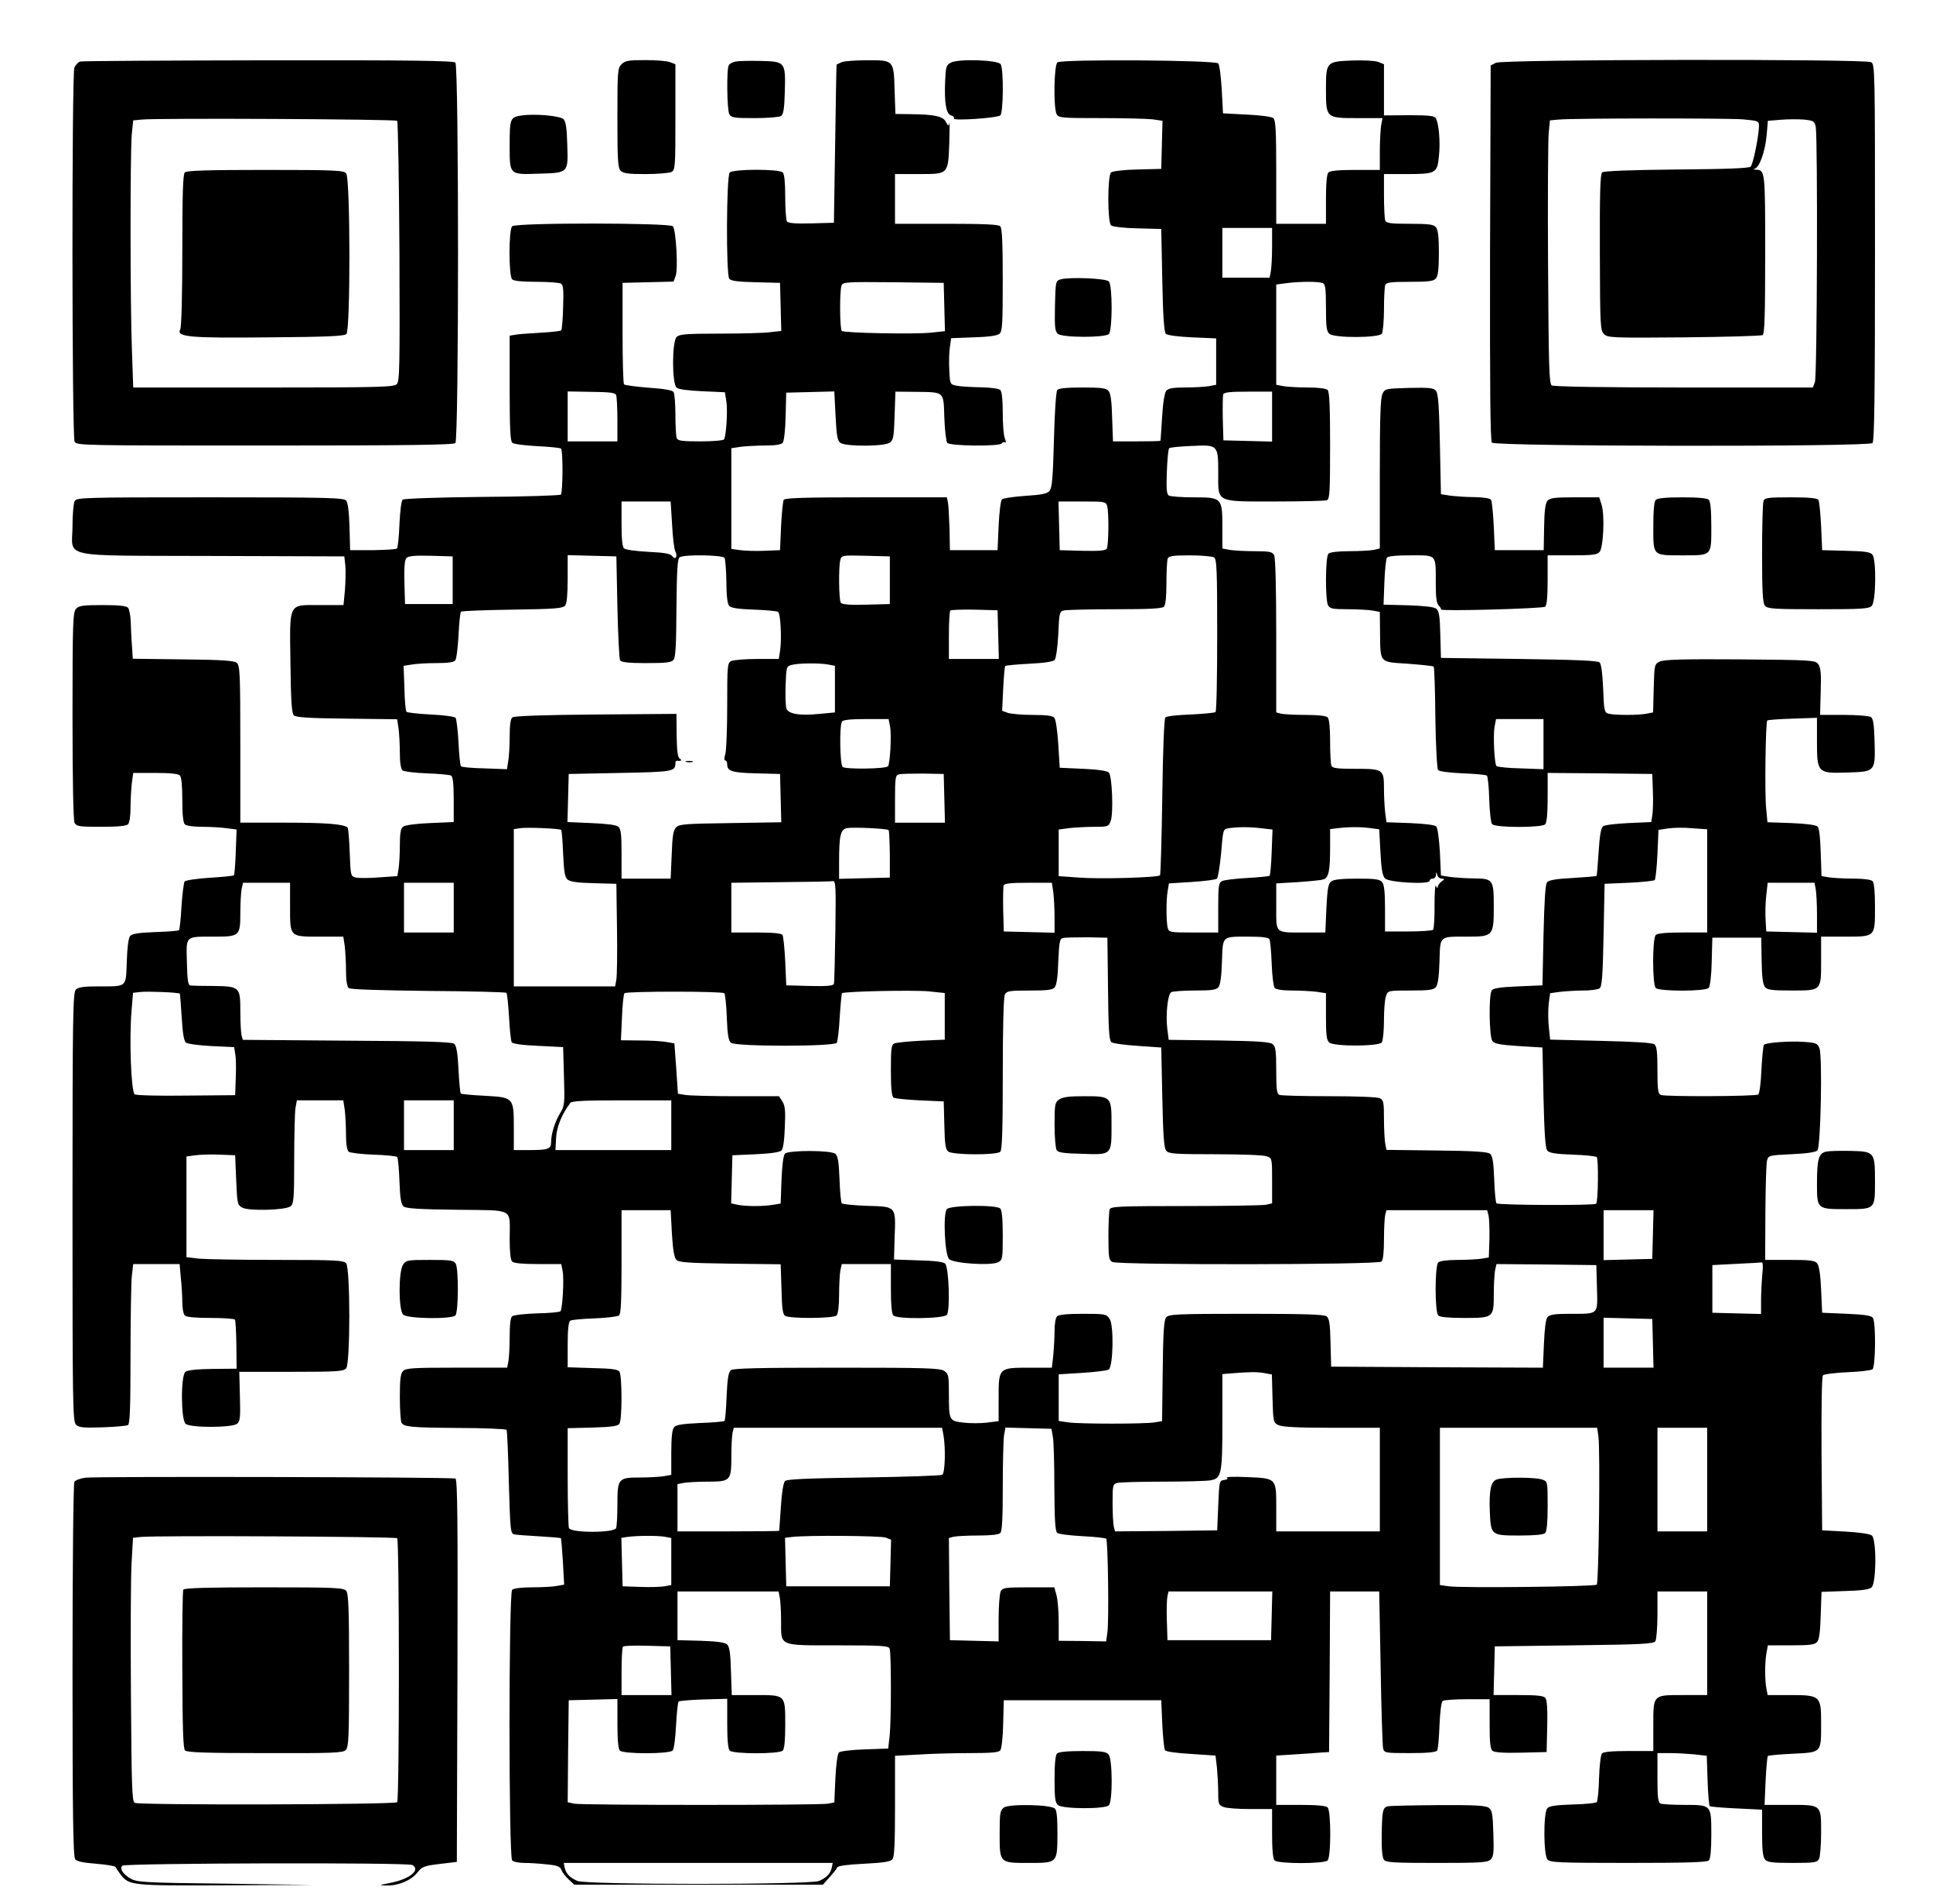
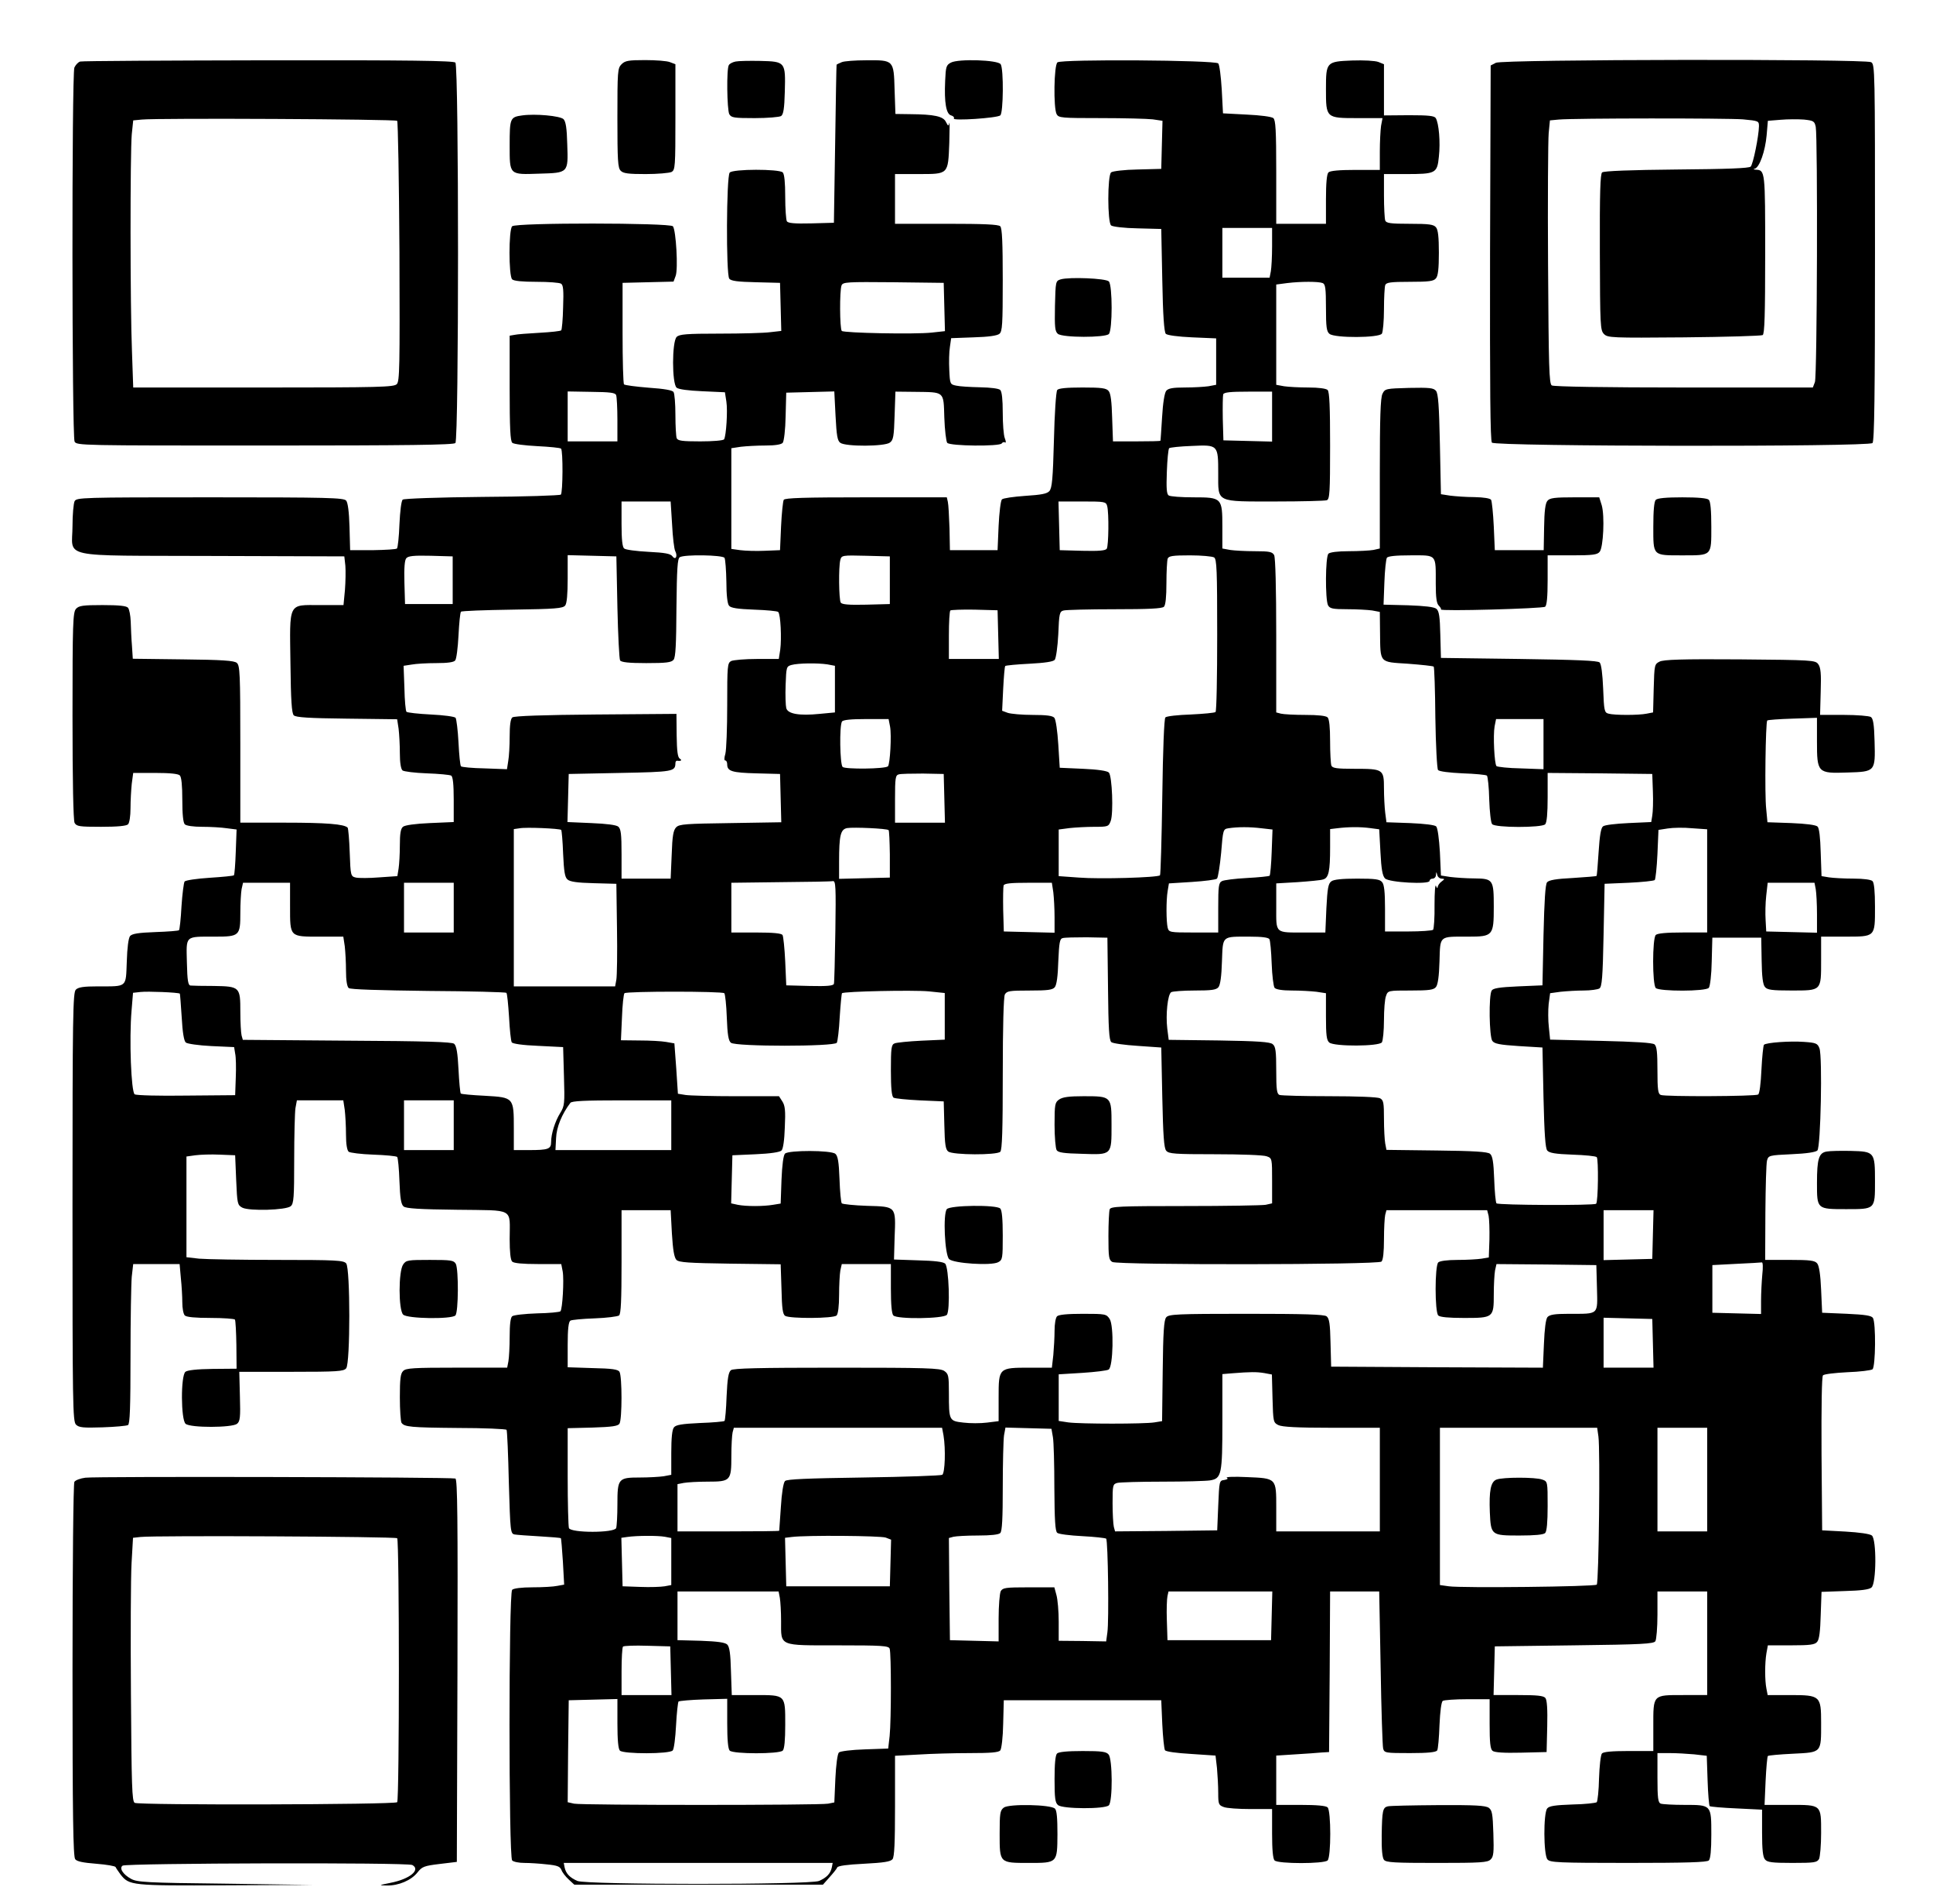
<svg xmlns="http://www.w3.org/2000/svg" version="1.0" width="933" height="919" viewBox="0 0 933 919" preserveAspectRatio="xMidYMid meet">
  <g transform="translate(0,919) scale(0.1,-0.1)" fill="#000000" stroke="none">
    <path d="M387 8893 c-10 -3 -22 -16 -28 -29 -13 -36 -12 -1779 1 -1805 10 -19 31 -19 918 -19 693 0 911 3 920 12 17 17 17 1819 0 1836 -9 9 -222 12 -902 11 -490 -1 -899 -3 -909 -6z m1530 -286 c4 -5 9 -289 11 -632 2 -560 1 -625 -13 -639 -15 -14 -82 -16 -644 -16 l-628 0 -6 173 c-9 220 -9 961 -1 1049 l7 67 41 4 c79 8 1224 2 1233 -6z" />
-     <path d="M892 8358 c-9 -9 -12 -106 -12 -376 0 -212 -4 -371 -10 -381 -19 -37 39 -43 427 -39 280 2 365 6 375 16 20 20 19 752 -1 775 -12 15 -52 17 -390 17 -280 0 -380 -3 -389 -12z" />
    <path d="M3000 8880 c-19 -19 -20 -33 -20 -259 0 -204 2 -242 16 -255 12 -13 38 -16 120 -16 58 0 114 5 125 10 18 10 19 24 19 266 l0 254 -26 10 c-14 6 -68 10 -120 10 -81 0 -97 -3 -114 -20z" />
    <path d="M3550 8893 c-14 -3 -28 -10 -32 -17 -12 -17 -9 -215 2 -237 10 -17 22 -19 123 -19 62 0 119 5 127 10 11 7 16 35 18 117 4 145 3 146 -119 149 -52 1 -105 0 -119 -3z" />
    <path d="M4063 8890 c-13 -5 -24 -11 -25 -12 -1 -2 -4 -174 -7 -383 l-6 -380 -109 -3 c-81 -2 -112 1 -118 10 -4 7 -8 60 -8 119 0 68 -4 109 -12 117 -17 17 -242 17 -256 -1 -16 -19 -18 -492 -2 -512 9 -11 41 -15 128 -17 l117 -3 3 -116 3 -116 -53 -6 c-29 -4 -139 -7 -245 -7 -161 0 -194 -3 -207 -16 -23 -23 -23 -226 0 -245 10 -8 56 -14 124 -17 l109 -5 7 -45 c7 -45 -1 -165 -11 -182 -4 -6 -55 -10 -115 -10 -89 0 -109 3 -114 16 -3 9 -6 59 -6 112 0 53 -4 103 -9 110 -5 9 -46 16 -120 21 -62 5 -115 12 -119 16 -4 4 -7 115 -7 248 l0 242 123 3 123 3 10 27 c13 32 2 221 -13 240 -15 17 -758 18 -776 0 -17 -17 -17 -239 0 -256 8 -8 49 -12 118 -12 58 0 111 -4 118 -9 11 -6 13 -33 10 -114 -1 -58 -6 -108 -9 -111 -3 -4 -51 -9 -105 -12 -54 -3 -109 -7 -121 -10 l-23 -4 0 -254 c0 -191 3 -256 13 -263 6 -6 61 -13 120 -16 60 -3 111 -8 115 -12 10 -10 9 -212 -1 -222 -5 -4 -176 -10 -380 -11 -208 -2 -377 -8 -383 -13 -7 -5 -13 -56 -16 -119 -2 -60 -8 -113 -12 -117 -4 -4 -56 -7 -116 -8 l-110 0 -3 112 c-2 73 -8 117 -16 127 -12 14 -83 16 -657 16 -626 0 -644 -1 -654 -19 -5 -11 -10 -64 -10 -119 0 -159 -79 -142 674 -145 l638 -2 5 -45 c2 -25 1 -78 -2 -117 l-7 -73 -114 0 c-155 0 -146 18 -142 -284 2 -176 6 -238 16 -248 10 -10 73 -14 256 -16 l243 -3 7 -46 c3 -25 6 -78 6 -118 0 -46 5 -76 13 -83 6 -5 59 -12 117 -14 58 -2 111 -7 118 -11 8 -6 12 -41 12 -116 l0 -108 -115 -5 c-70 -3 -121 -10 -130 -18 -11 -9 -15 -33 -15 -89 0 -42 -3 -92 -6 -112 l-6 -37 -87 -6 c-48 -4 -99 -4 -113 -1 -25 6 -26 8 -30 121 -2 62 -7 116 -10 120 -17 17 -103 24 -300 24 l-218 0 0 379 c0 340 -2 380 -17 392 -12 11 -71 15 -259 17 l-243 3 -4 62 c-3 34 -5 87 -6 117 -1 30 -7 60 -13 67 -7 9 -43 13 -123 13 -96 0 -114 -3 -128 -18 -15 -17 -17 -67 -17 -516 0 -324 4 -504 10 -517 10 -17 22 -19 128 -19 79 0 122 4 130 12 7 7 12 40 12 78 0 36 3 89 6 118 l7 52 106 0 c70 0 111 -4 119 -12 8 -8 12 -49 12 -118 0 -69 4 -110 12 -118 7 -7 41 -12 84 -12 39 0 93 -3 119 -7 l47 -6 -4 -108 c-2 -59 -6 -110 -9 -113 -3 -3 -55 -8 -117 -12 -62 -4 -116 -12 -121 -18 -4 -6 -11 -60 -15 -120 -3 -60 -9 -112 -12 -115 -3 -3 -54 -7 -114 -9 -83 -3 -112 -8 -122 -19 -8 -10 -14 -56 -16 -124 -5 -126 4 -119 -139 -119 -70 0 -95 -4 -107 -16 -14 -14 -16 -123 -16 -1049 0 -953 1 -1035 17 -1050 14 -14 34 -16 127 -13 61 2 117 7 124 11 9 6 12 84 12 331 0 178 3 351 6 385 l7 61 112 0 112 0 6 -68 c4 -37 7 -90 7 -117 0 -28 5 -56 12 -63 8 -8 50 -12 124 -12 62 0 115 -4 118 -8 3 -5 6 -60 7 -122 l1 -115 -116 -1 c-76 -1 -121 -6 -131 -14 -23 -19 -22 -232 1 -251 24 -20 224 -19 248 0 15 12 17 31 14 133 l-3 118 251 0 c222 0 253 2 265 17 20 24 20 482 0 506 -12 15 -48 17 -331 17 -174 0 -345 3 -379 6 l-61 7 0 243 0 243 43 6 c23 3 76 5 117 3 l75 -3 5 -120 c5 -115 6 -120 30 -133 34 -17 210 -12 233 7 15 12 17 41 17 225 0 116 3 228 6 248 l7 38 112 0 112 0 7 -46 c3 -26 6 -79 6 -119 0 -46 5 -76 13 -83 6 -5 60 -12 119 -14 59 -2 110 -7 115 -11 4 -5 9 -57 11 -117 3 -83 8 -112 20 -122 11 -10 79 -14 258 -16 282 -4 254 12 254 -142 0 -61 4 -100 12 -108 8 -8 50 -12 125 -12 l112 0 7 -36 c7 -40 -1 -182 -11 -192 -4 -4 -55 -9 -113 -10 -59 -2 -113 -8 -120 -14 -8 -7 -12 -40 -12 -98 0 -48 -3 -102 -6 -119 l-6 -31 -244 0 c-207 0 -245 -2 -258 -16 -13 -12 -16 -39 -16 -127 0 -62 4 -117 8 -123 14 -20 43 -23 272 -25 126 0 232 -5 235 -9 3 -4 8 -119 11 -254 7 -239 8 -247 28 -251 12 -2 66 -6 120 -9 54 -3 101 -7 103 -9 2 -2 6 -53 10 -114 l6 -110 -33 -6 c-18 -4 -72 -7 -119 -7 -54 0 -92 -5 -99 -12 -17 -17 -17 -1289 0 -1306 7 -7 33 -12 59 -12 25 0 74 -3 108 -7 51 -5 64 -10 71 -27 4 -12 20 -32 35 -46 l27 -25 600 0 600 0 32 36 c18 20 35 41 37 47 3 8 48 14 129 18 96 5 128 10 138 22 9 12 12 79 12 257 l0 242 113 6 c61 4 173 7 248 7 100 0 139 3 147 13 6 7 13 64 14 128 l3 114 380 0 380 0 5 -115 c3 -63 9 -120 13 -126 4 -7 56 -14 125 -18 l119 -8 7 -60 c3 -34 6 -87 6 -120 0 -54 2 -59 26 -68 14 -6 72 -10 130 -10 l104 0 0 -118 c0 -78 4 -122 12 -130 17 -17 239 -17 256 0 17 17 17 239 0 256 -8 8 -52 12 -130 12 l-118 0 0 119 0 119 93 6 c50 3 108 7 127 9 l35 2 3 388 2 387 119 0 118 0 7 -368 c3 -202 9 -377 12 -390 6 -21 10 -22 130 -22 87 0 125 4 131 13 4 6 9 62 11 122 3 67 9 113 16 117 6 4 59 8 119 8 l107 0 0 -119 c0 -89 3 -121 14 -130 9 -8 55 -11 137 -9 l124 3 3 124 c2 82 -1 128 -9 137 -9 11 -41 14 -131 14 l-119 0 3 118 3 117 383 5 c326 4 384 7 392 20 5 8 10 66 10 128 l0 112 120 0 120 0 0 -250 0 -250 -114 0 c-150 0 -146 4 -146 -151 l0 -119 -119 0 c-83 0 -122 -4 -129 -12 -6 -7 -12 -61 -14 -120 -1 -58 -7 -110 -11 -115 -5 -4 -58 -10 -117 -11 -84 -3 -112 -7 -122 -19 -19 -23 -18 -224 1 -246 12 -15 52 -17 390 -17 280 0 380 3 389 12 8 8 12 50 12 124 0 145 1 144 -130 144 -54 0 -105 3 -114 6 -13 5 -16 26 -16 125 l0 119 59 0 c32 0 85 -3 118 -6 l61 -7 4 -118 c2 -65 7 -121 10 -125 4 -3 62 -8 130 -11 l123 -6 0 -112 c0 -80 4 -117 14 -128 11 -14 34 -17 132 -17 107 0 119 2 129 19 5 11 10 67 10 125 0 139 3 136 -152 136 l-121 0 5 115 c3 64 8 118 11 121 3 3 58 8 122 11 139 7 135 3 135 149 0 130 -4 134 -149 134 l-109 0 -6 31 c-8 40 -8 123 0 171 l7 38 112 0 c92 0 115 3 126 17 10 11 15 52 17 129 l4 112 112 4 c77 2 118 7 129 17 24 19 25 232 2 251 -10 8 -60 15 -128 19 l-112 6 -3 369 c-1 231 1 373 7 379 6 6 59 12 118 15 59 2 114 9 121 14 15 13 17 225 2 248 -7 11 -37 16 -127 20 l-118 5 -5 111 c-3 73 -10 117 -19 127 -11 14 -34 17 -132 17 l-119 0 1 228 c1 125 4 238 8 252 7 24 10 25 118 30 73 3 117 10 125 18 16 16 25 453 10 493 -9 24 -17 27 -74 31 -68 5 -183 -3 -194 -14 -3 -4 -9 -58 -12 -120 -3 -66 -9 -116 -16 -120 -13 -9 -448 -11 -470 -2 -13 5 -16 25 -16 119 0 86 -3 115 -14 125 -10 8 -92 13 -259 17 l-245 6 -6 59 c-4 33 -4 84 -1 113 l7 52 51 7 c29 3 79 6 112 6 33 0 67 5 75 10 12 8 16 51 20 257 l5 248 117 5 c64 3 120 9 125 13 4 5 10 61 13 125 l5 117 45 7 c25 4 78 5 118 1 l72 -5 0 -249 0 -249 -118 0 c-78 0 -122 -4 -130 -12 -17 -17 -17 -239 0 -256 17 -17 242 -17 256 1 6 7 13 64 14 128 l3 114 118 0 118 0 2 -111 c1 -77 6 -116 16 -127 11 -14 34 -17 127 -17 147 0 144 -3 144 146 l0 114 114 0 c149 0 146 -3 146 144 0 74 -4 116 -12 124 -7 7 -43 12 -92 12 -45 0 -98 3 -118 6 l-36 6 -4 114 c-2 72 -7 117 -15 125 -8 8 -55 14 -127 17 l-115 4 -6 64 c-8 67 -3 419 5 427 3 3 58 7 123 9 l117 4 0 -113 c0 -153 3 -156 147 -151 135 4 135 4 131 151 -2 82 -7 110 -18 117 -8 5 -67 10 -130 10 l-115 0 3 112 c3 88 0 117 -12 133 -14 19 -28 20 -378 23 -281 2 -369 -1 -388 -11 -24 -12 -25 -16 -28 -129 l-3 -116 -31 -6 c-38 -8 -156 -8 -184 0 -20 5 -22 14 -26 120 -3 72 -9 119 -17 127 -9 9 -109 13 -389 17 l-377 5 -3 112 c-2 88 -6 114 -19 125 -11 9 -55 14 -136 17 l-119 3 4 107 c2 59 8 112 12 119 5 8 42 12 115 12 128 0 121 8 121 -137 0 -67 4 -96 15 -106 8 -8 12 -16 10 -18 -9 -10 491 4 503 13 8 7 12 46 12 129 l0 119 119 0 c98 0 121 3 132 17 18 21 25 174 10 225 l-12 38 -118 0 c-98 0 -121 -3 -132 -17 -10 -11 -15 -50 -16 -127 l-2 -111 -118 0 -118 0 -5 115 c-3 63 -9 121 -13 128 -5 7 -34 12 -80 13 -40 0 -92 4 -117 7 l-45 7 -5 241 c-4 186 -8 245 -19 258 -12 14 -31 16 -130 14 -112 -3 -116 -4 -128 -28 -10 -19 -13 -115 -13 -386 l0 -361 -31 -7 c-17 -3 -71 -6 -118 -6 -54 0 -92 -5 -99 -12 -15 -15 -16 -221 -2 -249 9 -16 22 -19 93 -19 45 0 99 -3 120 -6 l37 -7 1 -96 c2 -153 -6 -145 134 -154 66 -5 122 -11 125 -14 3 -2 7 -113 8 -246 2 -133 8 -247 13 -253 6 -7 54 -13 119 -16 60 -2 112 -7 117 -11 4 -5 10 -57 11 -115 2 -59 8 -113 14 -119 14 -18 239 -18 256 -1 8 8 12 52 12 130 l0 118 253 -2 252 -3 3 -85 c2 -47 0 -99 -3 -116 l-5 -31 -110 -5 c-62 -3 -115 -9 -123 -16 -10 -8 -16 -46 -21 -124 -4 -62 -8 -113 -10 -115 -2 -2 -53 -6 -115 -10 -80 -4 -115 -10 -124 -21 -8 -11 -13 -85 -17 -256 l-5 -241 -118 -5 c-90 -4 -120 -9 -127 -20 -15 -23 -12 -223 3 -243 10 -14 35 -19 127 -25 l115 -7 5 -241 c4 -175 9 -245 18 -256 10 -12 39 -17 122 -20 60 -2 112 -7 117 -12 9 -9 7 -216 -3 -225 -9 -9 -471 -7 -481 2 -4 5 -9 57 -11 117 -3 83 -8 112 -20 122 -11 10 -79 14 -257 16 l-243 3 -6 31 c-3 17 -6 70 -6 119 0 77 -2 90 -19 99 -12 6 -109 10 -245 10 -123 0 -231 3 -240 6 -13 5 -16 25 -16 119 0 92 -3 115 -17 126 -12 11 -72 15 -259 18 l-243 3 -7 55 c-8 67 2 164 19 175 7 4 58 8 113 8 82 0 104 3 115 16 9 11 15 53 17 125 5 125 -3 119 134 119 59 0 89 -4 95 -12 4 -7 9 -60 11 -118 2 -58 9 -111 14 -117 7 -8 37 -13 83 -13 40 0 93 -3 119 -6 l46 -7 0 -112 c0 -91 3 -115 16 -126 24 -20 241 -19 254 1 5 8 10 56 10 107 0 50 4 103 10 117 9 26 11 26 119 26 89 0 111 3 122 17 9 11 15 51 17 124 4 126 -4 119 139 119 119 0 123 5 123 143 0 132 -3 137 -93 138 -40 0 -92 4 -117 7 l-45 7 -5 112 c-4 67 -11 118 -18 125 -7 7 -56 13 -126 16 l-114 4 -6 46 c-3 24 -6 78 -6 118 0 92 -4 94 -143 94 -86 0 -106 3 -111 16 -3 9 -6 62 -6 118 0 66 -4 106 -12 114 -8 8 -47 12 -107 12 -53 0 -106 3 -118 6 l-23 6 0 370 c0 235 -4 376 -10 389 -9 16 -22 19 -93 19 -45 0 -99 3 -119 6 l-38 7 0 103 c0 142 -2 144 -140 144 -58 0 -111 4 -119 9 -10 7 -12 33 -9 114 2 58 7 109 11 114 5 4 54 9 109 11 128 6 128 6 128 -134 0 -141 -14 -134 279 -134 126 0 236 3 245 6 14 5 16 38 16 263 0 187 -3 260 -12 269 -7 7 -43 12 -92 12 -45 0 -98 3 -118 6 l-38 7 0 242 0 242 53 7 c66 8 151 8 171 0 13 -5 16 -25 16 -119 0 -93 3 -115 17 -126 24 -21 240 -20 253 1 5 8 10 61 10 117 0 56 3 108 6 117 5 13 25 16 119 16 93 0 115 3 126 17 10 11 14 47 14 123 0 76 -4 112 -14 123 -11 14 -34 17 -126 17 -94 0 -114 3 -119 16 -3 9 -6 63 -6 120 l0 104 104 0 c146 0 153 3 161 84 8 70 0 161 -15 186 -7 11 -35 14 -129 14 l-121 -1 0 124 0 123 -27 11 c-16 6 -71 9 -127 7 -124 -5 -126 -7 -126 -138 0 -140 0 -140 152 -140 l121 0 -7 -37 c-3 -21 -6 -77 -6 -125 l0 -88 -118 0 c-78 0 -122 -4 -130 -12 -8 -8 -12 -52 -12 -130 l0 -118 -120 0 -120 0 0 249 c0 205 -3 251 -14 261 -9 7 -63 14 -129 17 l-114 6 -6 115 c-4 64 -11 120 -17 126 -16 16 -757 21 -776 5 -17 -14 -20 -219 -4 -250 10 -18 23 -19 214 -19 112 0 224 -3 250 -6 l47 -7 -3 -116 -3 -116 -114 -3 c-64 -1 -121 -8 -128 -14 -18 -15 -18 -241 0 -256 7 -6 64 -13 128 -14 l114 -3 5 -247 c3 -170 9 -251 17 -259 7 -7 59 -14 127 -17 l116 -5 0 -112 0 -112 -37 -7 c-21 -3 -72 -6 -114 -6 -58 0 -80 -4 -90 -16 -8 -10 -16 -58 -20 -128 -4 -61 -7 -112 -8 -113 -1 -2 -52 -3 -115 -3 l-114 0 -4 113 c-2 78 -7 119 -17 130 -11 14 -34 17 -126 17 -78 0 -116 -4 -122 -12 -6 -7 -13 -116 -16 -242 -5 -187 -9 -231 -22 -246 -12 -13 -39 -18 -117 -23 -56 -4 -106 -11 -112 -17 -6 -6 -13 -64 -16 -128 l-5 -117 -115 0 -115 0 -2 105 c-2 58 -5 115 -8 128 l-5 22 -390 0 c-300 0 -391 -3 -397 -12 -4 -7 -10 -65 -13 -128 l-5 -115 -75 -3 c-41 -2 -94 0 -117 3 l-43 6 0 243 0 243 46 7 c26 3 79 6 119 6 48 0 76 5 83 13 6 7 13 64 14 128 l3 114 116 3 116 3 6 -118 c5 -96 9 -120 23 -130 26 -19 214 -18 239 1 17 12 20 30 23 130 l4 116 92 -1 c147 -2 140 5 144 -124 2 -61 9 -116 14 -122 13 -16 254 -18 263 -3 4 6 11 8 16 5 5 -4 5 5 -1 20 -6 15 -10 70 -10 124 0 62 -4 101 -12 109 -7 7 -46 12 -97 13 -48 1 -99 4 -116 8 -29 6 -30 8 -33 75 -2 38 -1 88 3 112 l6 42 108 4 c72 2 114 8 125 17 14 12 16 44 16 260 0 179 -3 250 -12 259 -9 9 -80 12 -260 12 l-248 0 0 120 0 120 113 0 c146 0 143 -3 149 150 2 63 2 107 0 96 -4 -16 -5 -16 -16 5 -13 28 -57 37 -173 38 l-71 1 -4 116 c-4 145 -4 144 -137 143 -53 0 -106 -4 -118 -9z m2077 -889 c0 -49 -3 -103 -6 -120 l-6 -31 -114 0 -114 0 0 120 0 120 120 0 120 0 0 -89z m-1582 -293 l3 -116 -64 -7 c-83 -9 -423 -2 -434 8 -10 11 -11 195 -1 220 7 16 26 17 250 15 l243 -3 3 -117z m-1584 -425 c3 -8 6 -62 6 -119 l0 -104 -120 0 -120 0 0 120 0 121 114 -2 c91 -1 116 -4 120 -16z m3166 -103 l0 -121 -117 3 -118 3 -3 104 c-1 58 0 111 2 118 4 10 35 13 121 13 l115 0 0 -120z m-2896 -521 c3 -61 10 -119 15 -128 13 -25 2 -46 -13 -26 -9 13 -36 18 -116 22 -58 3 -111 10 -117 16 -9 6 -13 43 -13 118 l0 109 118 0 119 0 7 -111z m2100 89 c9 -34 7 -191 -2 -206 -6 -9 -37 -12 -118 -10 l-109 3 -3 118 -3 117 115 0 c109 0 114 -1 120 -22z m-3159 -358 l0 -115 -115 0 -115 0 -3 104 c-2 69 1 108 9 117 9 11 36 14 118 12 l106 -3 0 -115z m795 -130 c3 -135 9 -251 13 -257 6 -9 43 -13 126 -13 96 0 121 3 132 16 10 12 13 73 14 251 2 190 5 237 16 244 22 14 206 11 216 -3 4 -7 8 -59 9 -115 0 -63 5 -108 13 -116 8 -11 42 -16 121 -19 60 -2 112 -7 116 -11 12 -11 17 -129 10 -182 l-7 -45 -105 0 c-58 0 -114 -5 -125 -10 -18 -10 -19 -23 -19 -213 0 -111 -4 -217 -9 -235 -6 -20 -6 -32 0 -32 5 0 9 -8 9 -19 0 -33 24 -40 141 -43 l114 -3 3 -117 3 -116 -245 -4 c-216 -3 -247 -5 -262 -20 -14 -14 -19 -41 -22 -133 l-5 -115 -118 0 -119 0 0 119 c0 96 -3 121 -16 132 -10 8 -56 14 -130 17 l-115 5 3 116 3 116 248 5 c257 5 266 7 267 47 0 7 3 12 8 12 19 -3 26 2 13 10 -10 6 -14 36 -15 112 l-1 104 -390 -3 c-250 -2 -394 -7 -402 -14 -9 -7 -13 -39 -13 -92 0 -44 -3 -98 -7 -119 l-6 -39 -108 4 c-59 1 -110 6 -114 10 -4 4 -9 55 -12 115 -3 59 -10 113 -14 119 -5 6 -57 13 -120 16 -60 3 -113 9 -117 13 -4 3 -9 55 -10 114 l-4 108 39 6 c21 4 75 7 119 7 53 0 85 4 91 13 6 6 13 61 16 120 3 60 8 111 12 115 4 4 115 8 248 10 209 3 244 6 255 20 8 10 12 54 12 129 l0 114 118 -3 117 -3 5 -245z m1315 130 l0 -115 -114 -3 c-85 -2 -117 1 -123 10 -9 15 -11 172 -2 206 6 22 9 23 123 20 l116 -3 0 -115z m1565 110 c13 -8 15 -61 15 -374 0 -200 -3 -368 -8 -372 -4 -4 -58 -9 -120 -12 -61 -2 -116 -8 -122 -14 -6 -5 -12 -153 -15 -383 -3 -205 -8 -376 -11 -379 -11 -11 -291 -19 -391 -11 l-98 7 0 113 0 112 53 7 c28 3 82 6 120 6 64 0 68 1 78 28 14 37 7 218 -9 234 -8 8 -54 15 -125 18 l-112 5 -7 113 c-4 63 -12 120 -19 128 -8 10 -37 14 -105 14 -51 0 -105 5 -120 10 l-27 10 5 105 c3 58 7 108 10 111 3 3 56 8 117 11 75 4 115 10 122 19 6 8 14 63 17 123 4 101 6 110 26 115 11 3 122 6 247 6 161 0 228 3 237 12 8 8 12 48 12 114 0 56 3 109 6 118 5 13 24 16 108 16 55 0 108 -5 116 -10z m-1042 -372 l3 -118 -121 0 -120 0 0 113 c0 63 3 117 7 121 4 3 57 5 117 4 l111 -3 3 -117z m-825 -144 l37 -7 0 -112 0 -113 -74 -7 c-99 -10 -154 0 -161 28 -3 12 -5 62 -3 112 3 86 4 89 28 96 33 9 125 10 173 3z m303 -300 c8 -42 0 -181 -10 -192 -13 -13 -207 -15 -219 -3 -13 13 -16 199 -3 219 5 8 42 12 116 12 l109 0 7 -36z m3154 -85 l0 -121 -109 4 c-60 1 -113 7 -118 11 -10 11 -17 148 -9 192 l7 35 114 0 115 0 0 -121z m-2892 -261 l3 -118 -121 0 -120 0 0 114 c0 101 2 115 18 119 9 3 62 4 117 4 l100 -2 3 -117z m-1849 -153 c2 -3 7 -54 9 -115 4 -85 8 -113 21 -124 12 -11 46 -16 126 -18 l110 -3 3 -215 c2 -118 0 -230 -3 -247 l-6 -33 -244 0 -245 0 0 379 0 380 28 4 c31 6 193 -1 201 -8z m1580 -1 c3 -3 5 -55 6 -117 l0 -112 -122 -3 -123 -3 0 83 c0 127 7 156 39 162 31 5 193 -2 200 -10z m1800 9 l53 -6 -4 -108 c-2 -60 -7 -112 -10 -115 -4 -3 -53 -8 -110 -11 -57 -3 -111 -10 -120 -15 -16 -8 -18 -25 -18 -128 l0 -120 -119 0 c-115 0 -119 1 -125 23 -7 28 -8 132 0 178 l6 36 111 7 c62 4 116 11 121 16 5 5 14 61 20 124 9 113 10 115 35 119 45 7 104 7 160 0z m523 1 l45 -6 6 -111 c4 -81 10 -114 22 -126 19 -20 215 -30 215 -12 0 6 7 11 15 11 8 0 16 8 16 18 1 16 2 16 6 0 2 -10 12 -18 21 -18 16 -1 16 -2 0 -14 -10 -7 -18 -19 -19 -27 0 -8 -4 -5 -8 6 -4 10 -7 -31 -7 -92 1 -61 -3 -115 -7 -120 -5 -4 -59 -8 -120 -8 l-112 0 0 111 c0 79 -4 116 -14 127 -11 14 -33 17 -120 17 -73 0 -113 -4 -125 -13 -15 -11 -19 -33 -24 -130 l-5 -117 -96 0 c-150 0 -141 -8 -141 125 l0 112 103 6 c56 4 112 9 123 13 27 7 34 39 34 155 l0 88 33 4 c56 7 113 7 159 1z m-2580 -496 c-2 -134 -5 -249 -7 -256 -4 -9 -32 -12 -117 -10 l-113 3 -5 115 c-3 63 -9 121 -13 128 -6 8 -43 12 -128 12 l-119 0 0 120 0 120 238 3 c130 1 244 3 252 5 14 2 15 -28 12 -240z m-2632 118 c0 -149 -3 -146 144 -146 l113 0 7 -46 c3 -26 6 -79 6 -119 0 -46 5 -76 13 -83 7 -7 147 -11 384 -14 204 -1 374 -6 377 -9 4 -3 9 -56 13 -117 3 -61 9 -116 13 -122 5 -7 53 -14 128 -17 l120 -6 4 -141 c4 -132 3 -143 -18 -177 -25 -40 -44 -101 -44 -140 0 -34 -14 -39 -106 -39 l-74 0 0 103 c0 151 0 151 -138 159 -63 3 -116 8 -118 11 -3 3 -8 55 -11 116 -4 81 -10 114 -21 124 -11 9 -135 13 -518 15 l-502 4 -6 21 c-3 12 -6 63 -6 114 0 120 -2 123 -128 125 -53 0 -104 1 -112 2 -12 1 -16 22 -18 112 -3 131 -11 124 135 124 119 0 123 4 123 114 0 46 3 98 6 115 l7 31 113 0 114 0 0 -114z m790 -6 l0 -120 -120 0 -120 0 0 120 0 120 120 0 120 0 0 -120z m2894 74 c3 -26 6 -80 6 -121 l0 -74 -122 3 -123 3 -3 104 c-1 58 0 111 2 118 4 10 34 13 119 13 l114 0 7 -46z m3680 15 c3 -17 6 -72 6 -121 l0 -89 -122 3 -123 3 -3 55 c-2 30 -1 83 3 118 l7 62 113 0 113 0 6 -31z m-3416 -480 c2 -190 5 -249 16 -258 7 -6 64 -14 127 -18 l114 -8 5 -241 c4 -184 8 -245 19 -257 12 -15 41 -17 237 -17 122 0 234 -4 248 -10 26 -9 26 -11 26 -119 l0 -108 -31 -7 c-17 -3 -192 -6 -389 -6 -317 0 -359 -2 -364 -16 -3 -9 -6 -67 -6 -129 0 -103 2 -115 19 -125 30 -15 1283 -14 1299 2 8 8 12 47 12 108 0 52 3 105 6 118 l6 22 243 0 243 0 7 -27 c3 -14 5 -66 4 -114 l-3 -87 -35 -6 c-20 -3 -72 -6 -117 -6 -49 0 -85 -5 -92 -12 -17 -17 -17 -239 0 -256 8 -8 50 -12 124 -12 142 0 144 1 144 114 0 46 3 98 6 115 l7 31 241 -2 241 -3 3 -111 c3 -131 11 -124 -134 -124 -71 0 -94 -4 -105 -16 -8 -10 -14 -56 -17 -130 l-5 -114 -511 2 -511 3 -3 115 c-2 94 -6 117 -19 128 -13 9 -107 12 -389 12 -333 0 -373 -2 -385 -17 -11 -12 -15 -71 -17 -258 l-3 -243 -37 -6 c-49 -8 -357 -8 -416 0 l-46 7 0 112 0 113 114 7 c62 4 120 11 127 16 22 13 26 212 5 244 -16 24 -20 25 -129 25 -75 0 -117 -4 -125 -12 -7 -7 -12 -37 -12 -69 0 -31 -3 -84 -6 -118 l-7 -61 -106 0 c-151 0 -151 0 -151 -144 l0 -114 -56 -7 c-31 -4 -82 -4 -114 0 -69 8 -70 9 -70 142 0 84 -2 93 -22 107 -20 14 -86 16 -518 16 -382 0 -500 -3 -512 -12 -12 -10 -17 -39 -21 -126 -2 -62 -7 -116 -10 -119 -3 -3 -57 -8 -119 -10 -87 -4 -116 -9 -125 -21 -9 -10 -13 -52 -13 -123 l0 -106 -37 -7 c-21 -3 -73 -6 -115 -6 -104 0 -108 -5 -108 -130 0 -54 -3 -105 -6 -114 -9 -24 -219 -24 -228 0 -3 9 -6 121 -6 249 l0 233 120 3 c94 3 123 7 130 19 13 20 13 230 0 250 -7 12 -36 16 -130 18 l-120 4 0 108 c0 76 4 111 13 117 6 4 59 9 117 11 58 2 111 9 118 14 9 8 12 72 12 259 l0 249 118 0 119 0 6 -112 c5 -81 11 -116 22 -128 13 -12 56 -15 260 -18 l243 -3 4 -120 c2 -93 6 -122 18 -129 23 -14 233 -13 248 2 7 7 12 45 12 99 0 47 3 101 6 118 l7 31 118 0 119 0 0 -118 c0 -78 4 -122 12 -130 19 -19 242 -16 258 3 17 20 10 229 -8 247 -9 9 -52 14 -130 16 l-117 4 3 107 c6 151 9 148 -132 152 -63 2 -118 8 -123 12 -4 5 -9 57 -11 117 -3 83 -8 112 -20 122 -21 18 -226 18 -243 1 -8 -8 -14 -55 -17 -127 l-4 -114 -37 -6 c-47 -8 -130 -8 -170 0 l-32 7 3 116 3 116 112 5 c71 3 117 10 125 18 8 8 14 50 16 112 4 81 1 105 -12 125 l-16 25 -208 0 c-114 0 -223 3 -243 6 l-37 6 -8 122 -9 121 -40 7 c-22 4 -80 7 -129 7 l-89 1 5 110 c2 60 8 113 12 117 10 10 472 10 482 0 4 -4 10 -57 12 -117 3 -82 8 -113 20 -122 22 -19 499 -19 511 0 4 7 11 63 14 124 4 61 9 113 11 115 9 9 344 16 419 9 l77 -8 0 -113 0 -112 -112 -5 c-62 -3 -121 -9 -130 -13 -16 -6 -18 -23 -18 -130 0 -88 4 -126 13 -132 6 -4 64 -10 127 -13 l115 -5 3 -115 c2 -94 6 -117 19 -127 23 -17 234 -18 251 -1 9 9 12 106 12 376 0 231 4 370 10 383 10 17 22 19 119 19 88 0 111 3 122 16 9 11 15 53 17 125 4 90 7 109 21 112 9 3 61 4 116 4 l100 -2 3 -246z m-4480 -24 c1 -1 5 -52 9 -114 4 -74 11 -115 20 -122 7 -6 62 -14 123 -17 l110 -5 5 -31 c4 -17 5 -69 3 -116 l-3 -85 -235 -2 c-132 -2 -241 1 -250 6 -17 12 -27 267 -15 405 l7 85 36 4 c34 4 183 -2 190 -8z m1322 -635 l0 -120 -120 0 -120 0 0 120 0 120 120 0 120 0 0 -120z m1050 0 l0 -120 -280 0 -279 0 3 58 c2 53 28 116 69 170 7 9 69 12 248 12 l239 0 0 -120z m4738 -527 l-3 -118 -117 -3 -118 -3 0 121 0 120 120 0 121 0 -3 -117z m528 -194 c-3 -34 -6 -91 -6 -126 l0 -64 -117 3 -118 3 0 115 0 115 115 6 c63 3 119 6 124 7 5 1 6 -25 2 -59z m-528 -331 l3 -118 -121 0 -120 0 0 120 0 121 118 -3 117 -3 3 -117z m-1876 -144 l37 -7 3 -115 c3 -113 4 -117 28 -129 18 -9 90 -13 258 -13 l232 0 0 -250 0 -250 -250 0 -250 0 0 113 c0 145 2 143 -143 149 -59 3 -102 1 -96 -3 8 -5 4 -8 -12 -11 -24 -3 -24 -5 -29 -123 l-5 -120 -246 -3 -247 -2 -6 22 c-3 13 -6 64 -6 114 0 87 1 92 23 98 12 3 110 6 217 6 107 0 211 3 230 6 56 9 60 27 60 285 l0 228 48 4 c88 7 117 7 154 1z m-1548 -301 c11 -67 7 -181 -6 -190 -7 -4 -178 -10 -380 -13 -274 -4 -370 -8 -379 -17 -8 -8 -16 -58 -20 -125 -4 -62 -8 -114 -8 -115 -1 -2 -111 -3 -246 -3 l-245 0 0 114 0 114 31 6 c17 3 69 6 115 6 110 0 114 4 114 123 0 51 3 102 6 115 l6 22 503 0 502 0 7 -37z m528 -8 c4 -22 7 -133 7 -246 1 -153 4 -209 14 -216 6 -6 61 -13 121 -16 59 -3 111 -9 115 -12 9 -9 14 -398 6 -452 l-6 -44 -115 2 -114 1 0 92 c0 50 -5 108 -11 129 l-10 37 -124 0 c-113 0 -125 -2 -135 -19 -5 -11 -10 -70 -10 -131 l0 -111 -117 3 -118 3 -3 246 -2 247 22 6 c13 3 66 6 118 6 61 0 100 4 108 12 9 9 12 72 12 222 0 116 3 228 6 249 l7 38 111 -3 111 -3 7 -40z m2633 3 c9 -62 2 -705 -8 -715 -10 -10 -653 -17 -714 -8 l-43 6 0 380 0 379 379 0 380 0 6 -42z m525 -208 l0 -250 -120 0 -120 0 0 250 0 250 120 0 120 0 0 -250z m-5031 -276 l31 -6 0 -114 0 -113 -32 -6 c-18 -3 -71 -5 -118 -3 l-85 3 -3 117 -3 117 28 4 c47 7 149 7 182 1z m1066 -4 l26 -10 -3 -112 -3 -113 -250 0 -250 0 -3 117 -3 117 33 4 c71 9 428 6 453 -3z m-511 -291 c3 -17 6 -68 6 -112 0 -123 -14 -117 275 -117 212 0 244 -2 249 -16 8 -21 8 -344 0 -421 l-7 -61 -113 -4 c-65 -2 -119 -9 -125 -15 -7 -7 -14 -62 -17 -126 l-5 -115 -30 -6 c-40 -8 -1186 -8 -1226 0 l-31 7 2 246 3 246 118 3 117 3 0 -119 c0 -78 4 -122 12 -130 17 -17 242 -17 255 1 6 6 13 61 16 121 3 59 9 111 12 115 4 3 58 8 121 10 l114 3 0 -119 c0 -79 4 -123 12 -131 17 -17 239 -17 256 0 8 8 12 50 12 124 0 147 3 144 -145 144 l-113 0 -4 115 c-2 85 -7 118 -18 129 -11 10 -46 15 -127 18 l-113 3 0 118 0 117 244 0 244 0 6 -31z m2374 -86 l-3 -118 -250 0 -250 0 -3 95 c-2 52 0 105 3 118 l5 22 251 0 250 0 -3 -117z m-2900 -265 l3 -118 -121 0 -120 0 0 113 c0 63 3 117 7 121 4 4 57 6 118 4 l110 -3 3 -117z m777 -949 c-6 -30 -25 -50 -62 -66 -47 -19 -1119 -19 -1166 0 -37 16 -56 36 -62 66 l-4 21 649 0 649 0 -4 -21z" />
-     <path d="M3313 5513 c9 -2 23 -2 30 0 6 3 -1 5 -18 5 -16 0 -22 -2 -12 -5z" />
    <path d="M5112 3884 c-20 -14 -22 -23 -22 -122 0 -59 5 -114 10 -122 7 -12 35 -16 123 -18 145 -5 142 -7 142 140 0 138 0 138 -135 138 -70 0 -101 -4 -118 -16z" />
    <path d="M4570 3355 c-19 -23 -10 -220 11 -241 21 -21 204 -33 237 -15 21 11 22 19 22 129 0 79 -4 122 -12 130 -19 19 -242 16 -258 -3z" />
    <path d="M7223 2050 c-28 -11 -36 -54 -32 -158 5 -111 7 -112 143 -112 74 0 116 4 124 12 8 8 12 52 12 130 0 118 0 119 -26 128 -31 12 -191 12 -221 0z" />
    <path d="M4590 8888 c-23 -12 -25 -20 -28 -88 -5 -106 5 -161 29 -167 10 -3 16 -9 13 -15 -8 -12 207 2 224 15 15 11 17 224 2 247 -13 21 -204 27 -240 8z" />
    <path d="M7220 8887 l-25 -13 -3 -903 c-1 -660 1 -907 9 -917 16 -19 1818 -21 1837 -2 9 9 12 227 12 920 0 887 0 908 -19 918 -31 16 -1778 14 -1811 -3z m1193 -273 c75 -7 77 -8 77 -33 -1 -48 -28 -183 -40 -195 -8 -8 -114 -12 -358 -14 -218 -2 -351 -7 -359 -14 -9 -7 -12 -98 -11 -385 1 -356 2 -377 20 -395 18 -18 36 -19 386 -16 202 2 373 7 380 11 9 6 12 96 12 391 0 401 0 405 -45 407 -12 1 -14 3 -5 5 23 7 50 84 57 161 l6 70 62 5 c34 3 84 3 112 1 47 -5 51 -8 57 -35 10 -52 7 -1204 -4 -1232 l-10 -26 -622 0 c-375 0 -629 4 -638 10 -13 8 -15 86 -18 582 -2 315 0 601 3 635 l6 62 42 4 c75 7 812 7 890 1z" />
    <path d="M2520 8633 c-58 -8 -60 -14 -60 -144 0 -145 -3 -142 144 -137 139 4 139 3 134 140 -2 80 -7 111 -18 123 -17 16 -136 27 -200 18z" />
    <path d="M5120 7842 c-25 -8 -25 -9 -28 -128 -2 -104 0 -123 14 -135 23 -19 228 -19 246 -1 18 18 18 236 0 254 -15 15 -190 22 -232 10z" />
    <path d="M7992 6778 c-8 -8 -12 -51 -12 -130 0 -142 -4 -138 140 -138 144 0 140 -4 140 138 0 79 -4 122 -12 130 -8 8 -51 12 -128 12 -77 0 -120 -4 -128 -12z" />
-     <path d="M8512 6773 c-4 -10 -7 -124 -7 -254 0 -185 3 -239 14 -252 12 -15 43 -17 257 -17 207 0 245 2 258 16 21 20 23 221 4 247 -11 13 -34 17 -128 19 l-115 3 -5 115 c-3 63 -9 121 -13 128 -6 8 -44 12 -133 12 -109 0 -126 -2 -132 -17z" />
    <path d="M8817 3633 c-38 -6 -47 -35 -47 -152 0 -126 -1 -126 140 -126 142 0 140 -2 140 134 0 142 -2 144 -116 147 -49 1 -102 0 -117 -3z" />
    <path d="M1946 3088 c-23 -32 -23 -220 0 -242 20 -20 233 -23 252 -4 15 15 16 221 2 249 -10 17 -22 19 -125 19 -106 0 -115 -1 -129 -22z" />
    <path d="M412 2059 c-24 -3 -48 -12 -53 -20 -5 -8 -9 -397 -9 -910 0 -701 3 -899 13 -911 8 -11 38 -17 102 -22 50 -4 91 -11 93 -16 2 -5 13 -21 24 -36 42 -53 52 -54 505 -52 l418 2 -420 6 c-376 4 -423 7 -452 23 -39 21 -59 52 -41 64 20 12 1374 16 1398 3 42 -23 -12 -68 -105 -86 -58 -12 -59 -12 -18 -13 57 -1 118 25 148 63 22 28 32 32 107 41 l83 10 3 923 c2 733 0 924 -10 927 -19 7 -1736 11 -1786 4z m1505 -292 c11 -11 11 -1263 0 -1274 -12 -12 -1248 -15 -1267 -3 -13 8 -15 80 -18 522 -2 282 -1 568 3 635 l7 122 36 4 c70 8 1230 2 1239 -6z" />
-     <path d="M885 1519 c-4 -5 -6 -180 -5 -387 1 -284 4 -380 13 -389 10 -10 103 -13 387 -13 327 -1 376 1 389 15 14 14 16 63 16 384 0 297 -3 371 -14 384 -12 15 -52 17 -397 17 -257 0 -385 -3 -389 -11z" />
    <path d="M5102 728 c-8 -8 -12 -50 -12 -124 0 -92 3 -114 17 -125 22 -19 226 -20 245 -1 19 19 18 223 -1 245 -11 14 -33 17 -125 17 -74 0 -116 -4 -124 -12z" />
    <path d="M4845 467 c-18 -14 -20 -27 -20 -127 0 -141 -1 -140 140 -140 139 0 138 -1 139 138 0 77 -3 115 -12 124 -20 20 -222 24 -247 5z" />
    <path d="M6698 473 c-24 -6 -27 -21 -29 -138 -1 -71 3 -110 11 -120 10 -13 52 -15 256 -15 212 0 245 2 259 17 14 13 16 34 13 125 -3 95 -6 112 -22 124 -16 11 -65 14 -245 13 -124 -1 -233 -3 -243 -6z" />
  </g>
</svg>